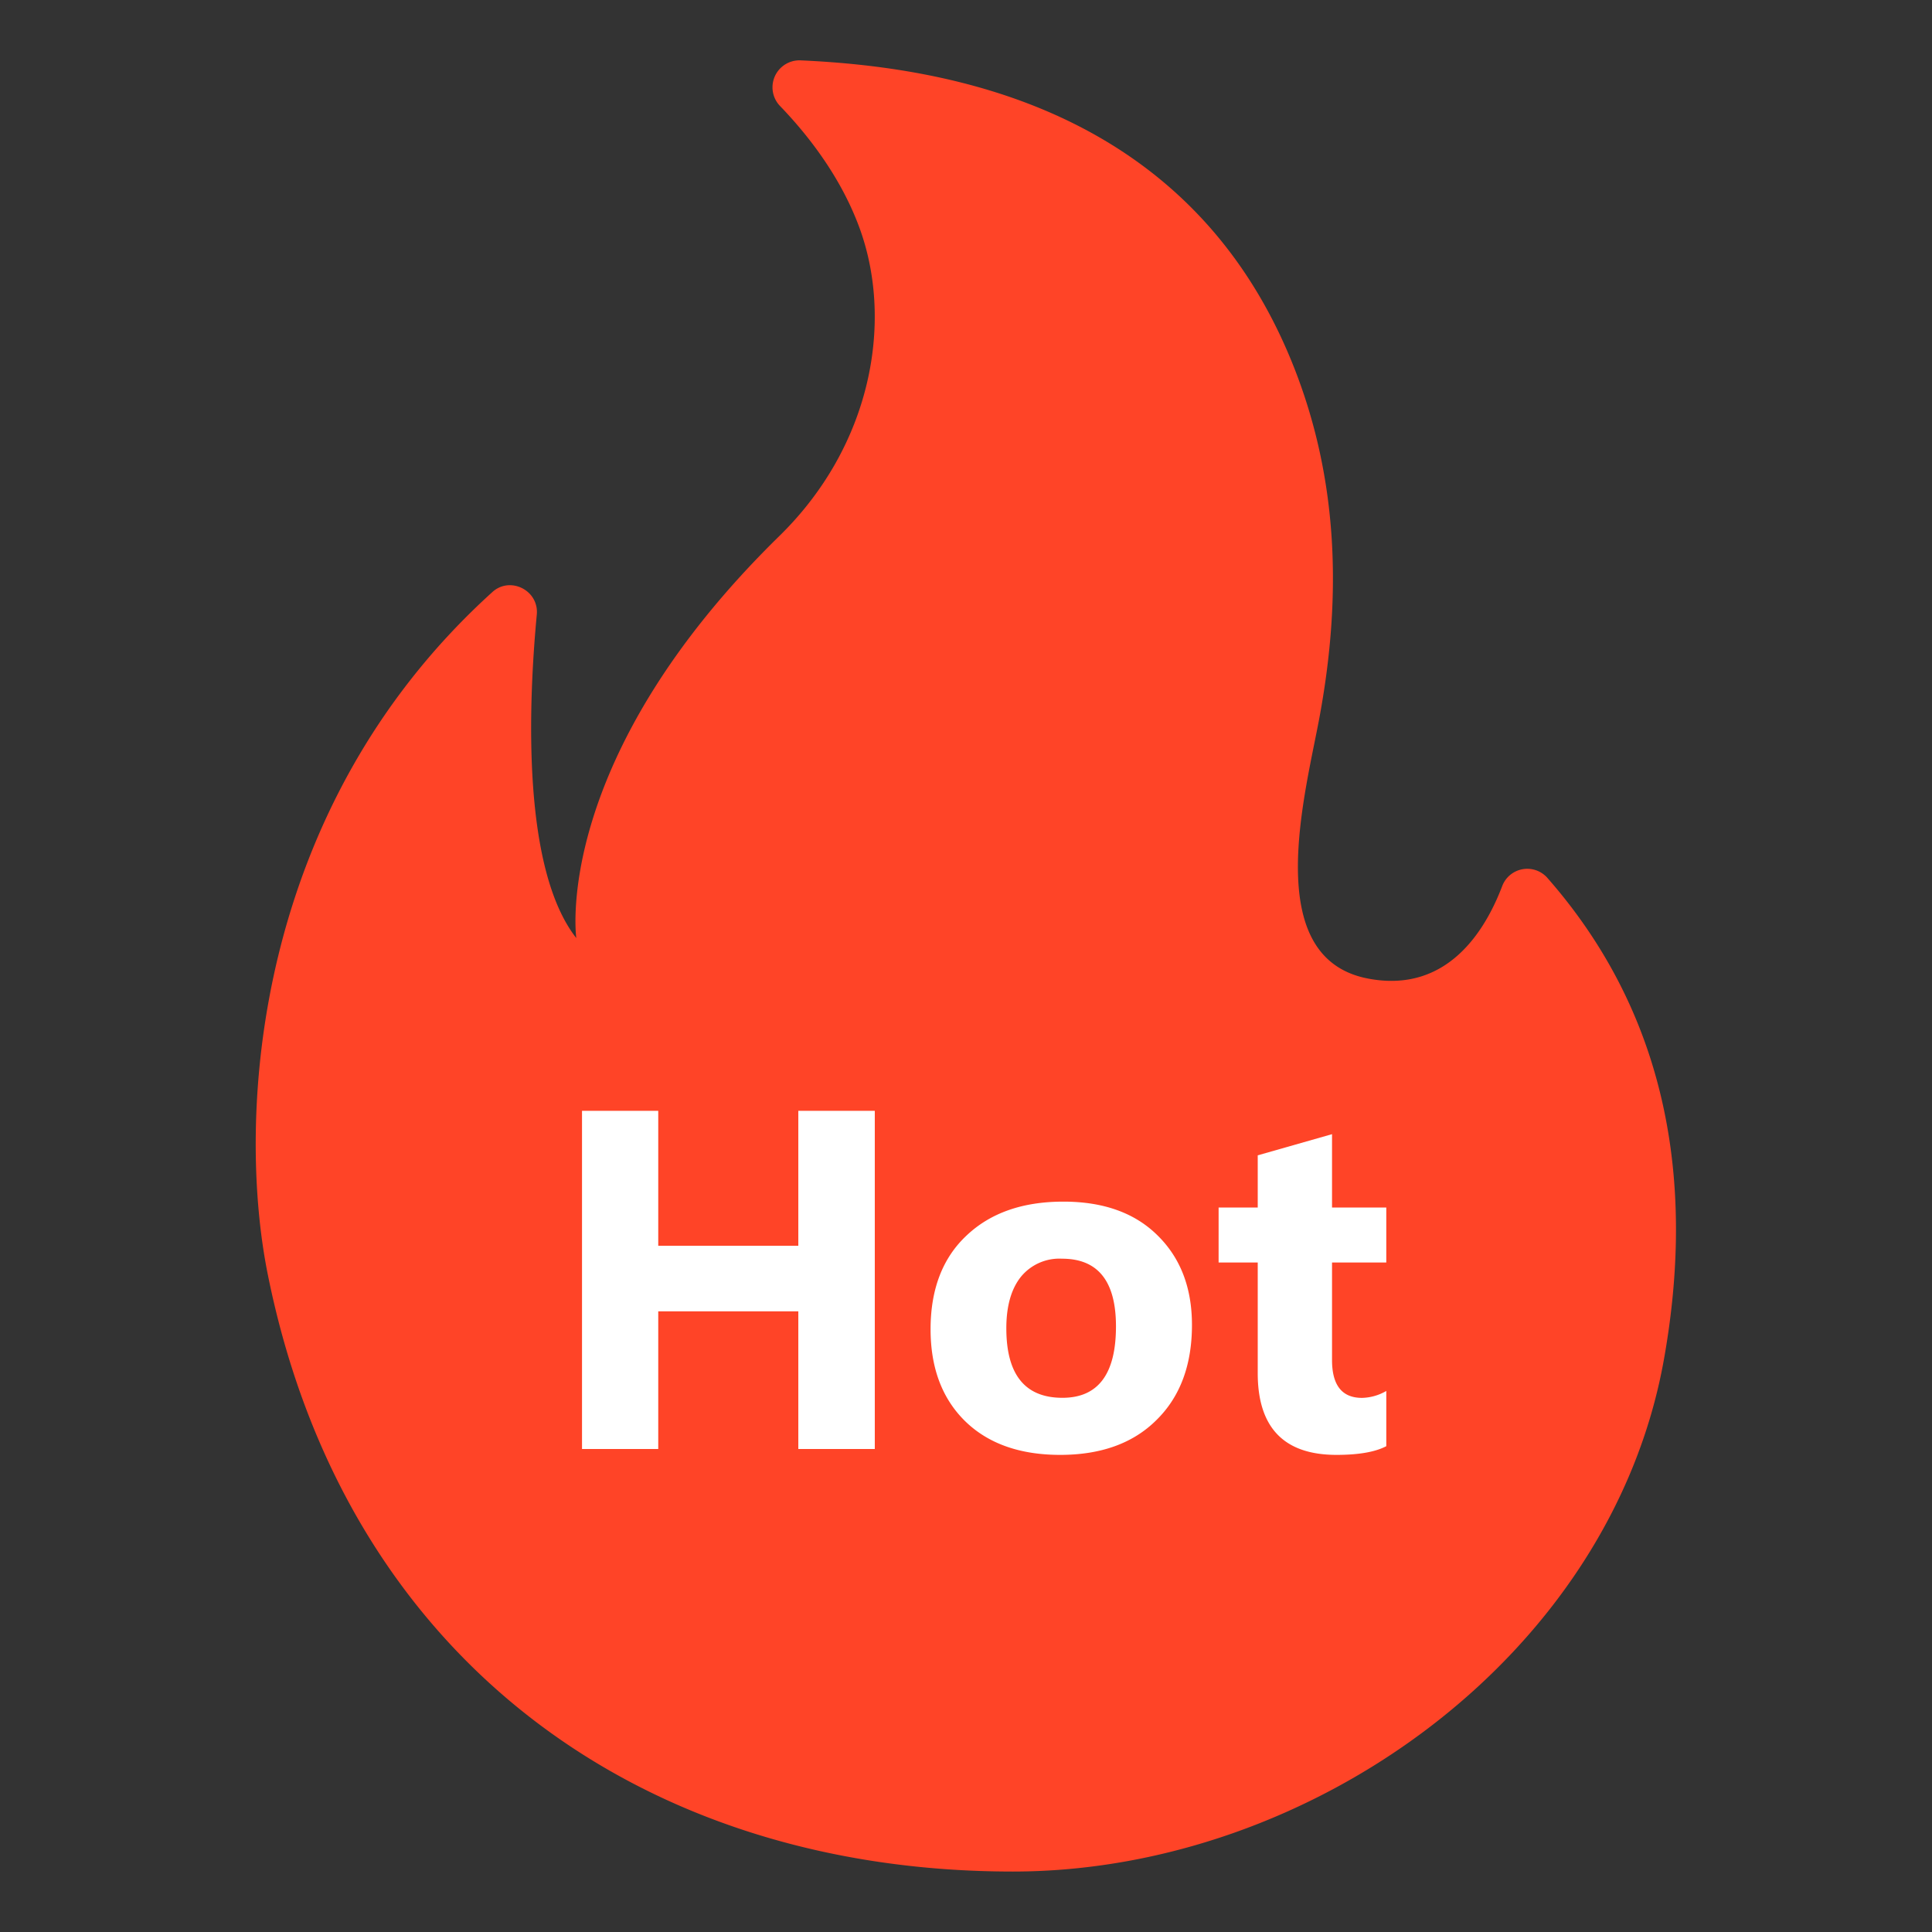
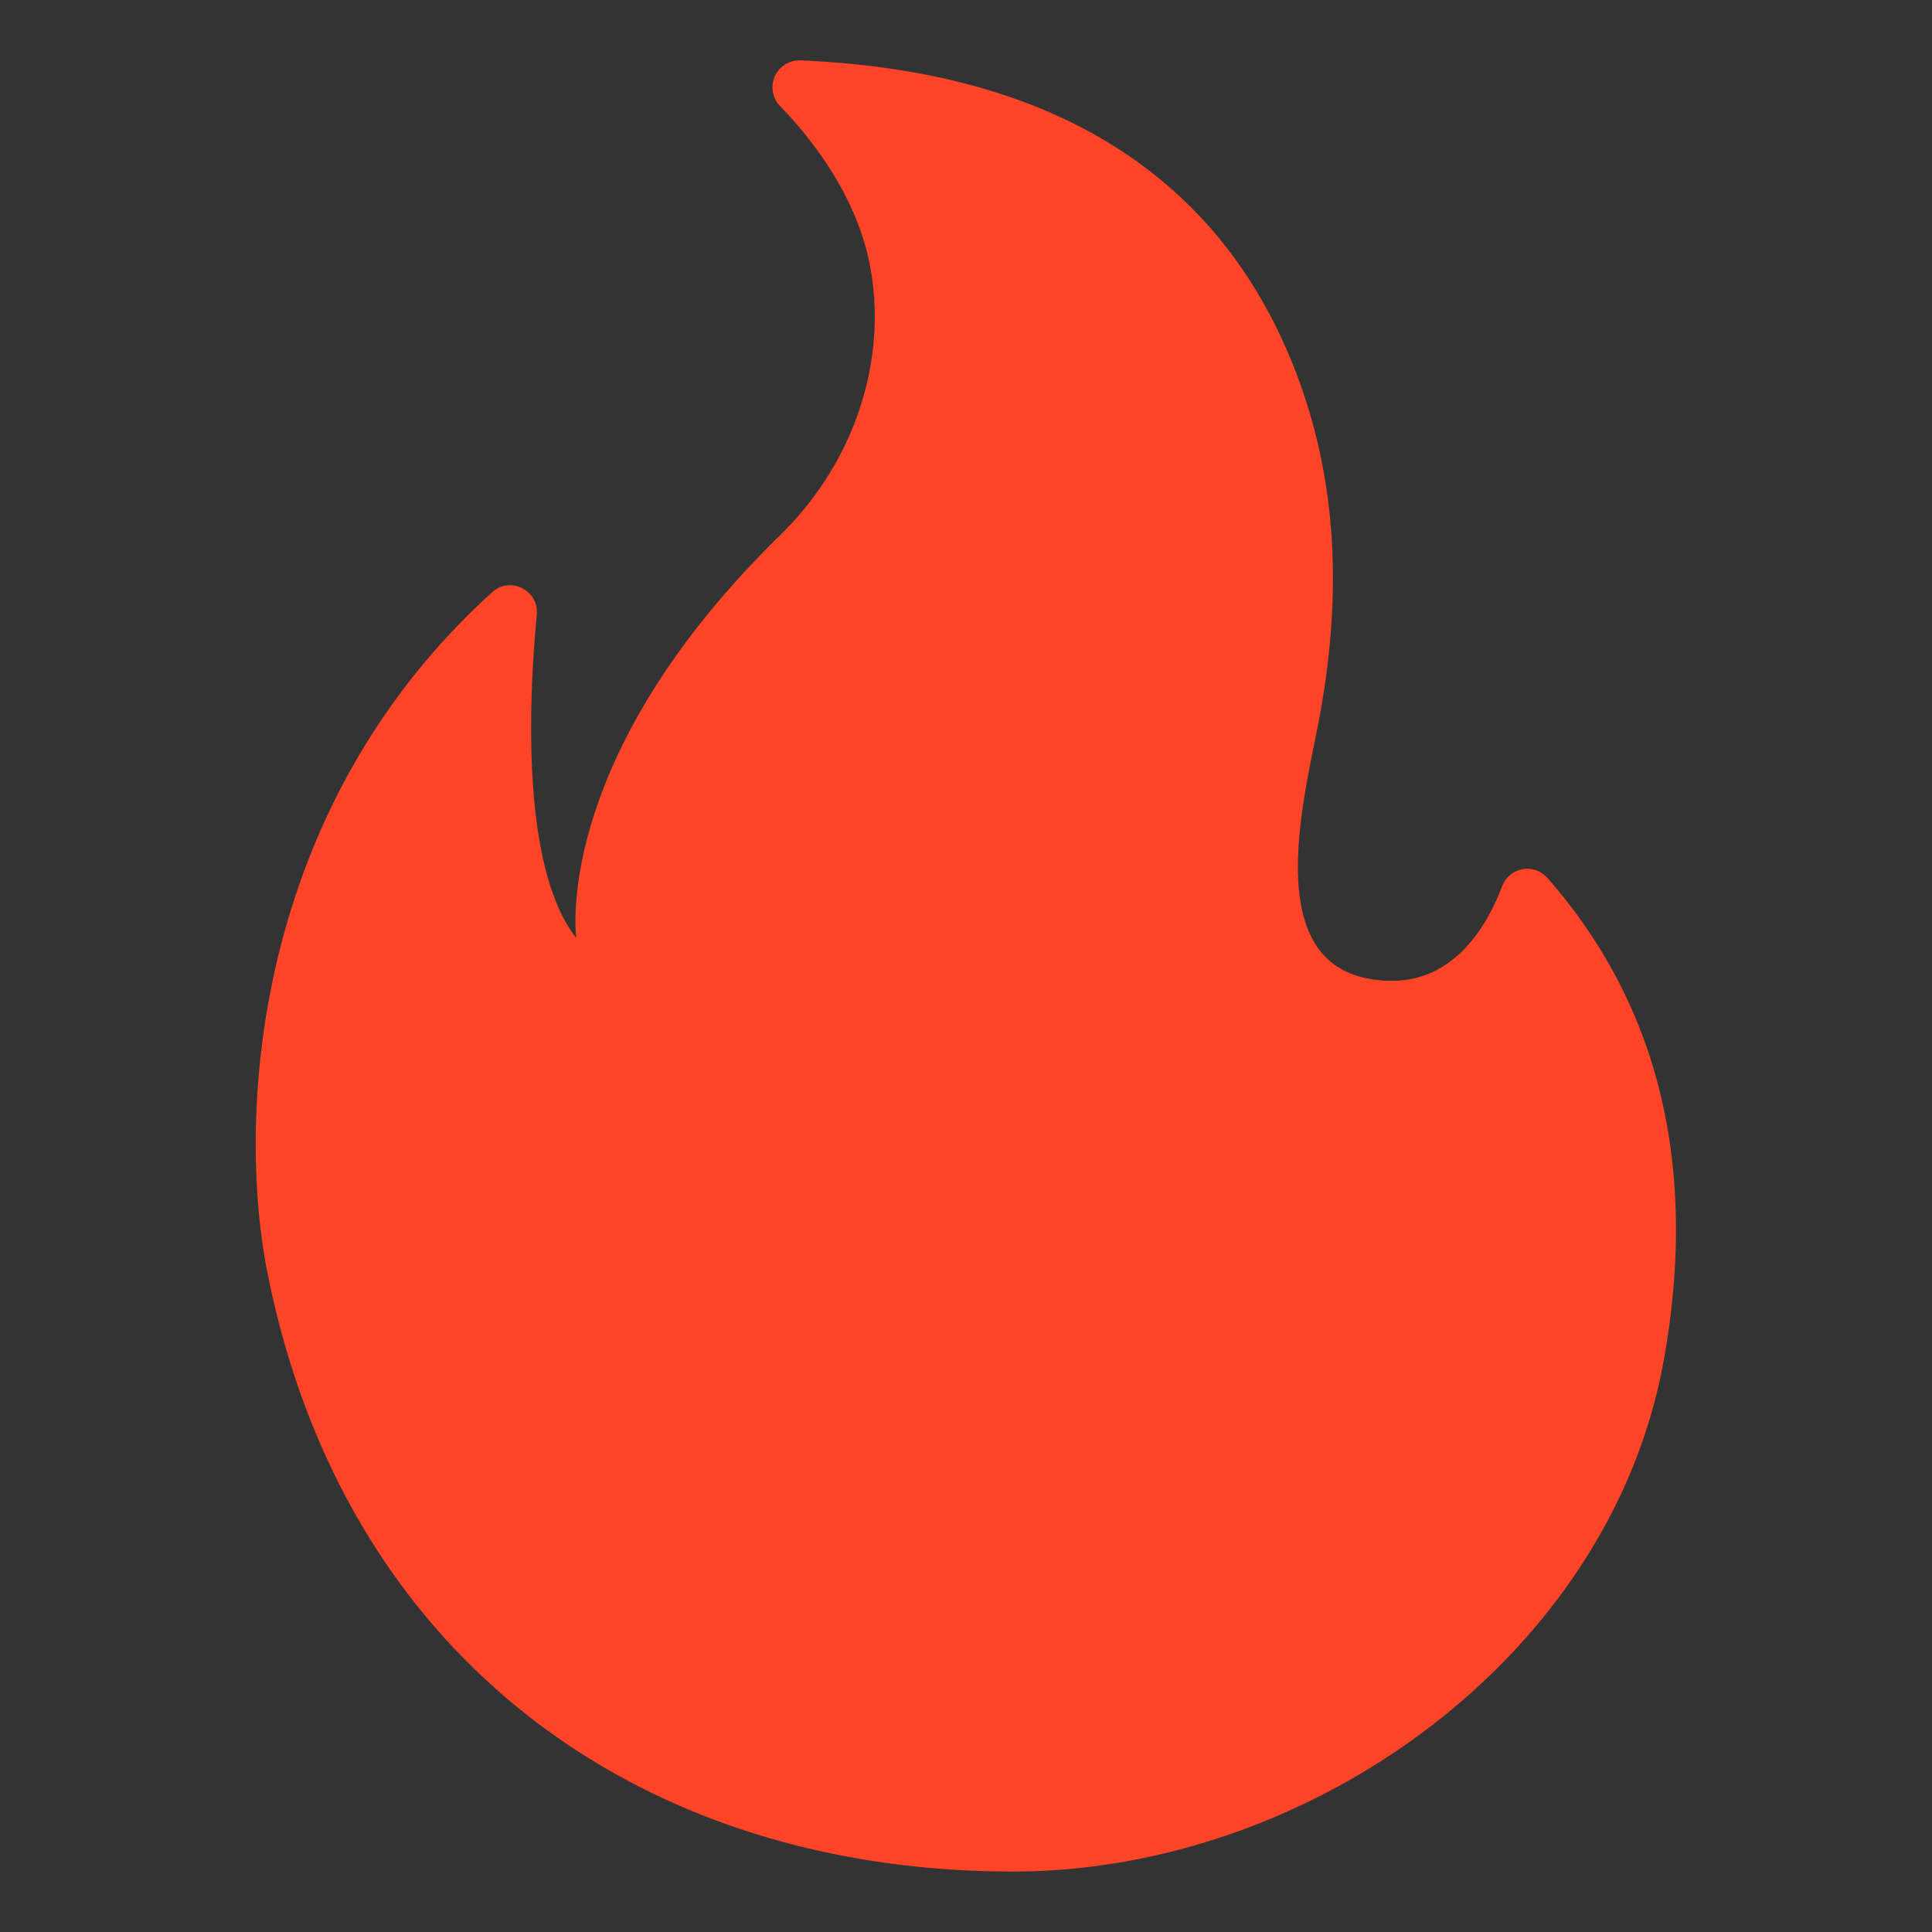
<svg xmlns="http://www.w3.org/2000/svg" width="24" height="24" fill="none">
  <rect width="100%" height="100%" fill="#333333" stroke="none" />
  <path d="M6.668 7.637c-.107 1.14-.182 3.158.491 4.016 0 0-.316-2.216 2.524-4.996 1.144-1.12 1.408-2.642 1.009-3.784-.227-.647-.641-1.181-1.001-1.555A.335.335 0 0 1 9.948.75c1.848.083 4.845.597 6.118 3.792.558 1.402.6 2.851.333 4.325-.168.941-.768 3.034.6 3.29.977.185 1.45-.592 1.662-1.15a.333.333 0 0 1 .558-.105c1.65 1.877 1.791 4.087 1.45 5.99-.66 3.679-4.386 6.357-8.087 6.357-4.624 0-8.304-2.646-9.259-7.435-.384-1.933-.19-5.758 2.792-8.458.221-.203.583-.023.553.281Z" fill="#FF4427" />
-   <path d="M10.866 18h-.949v-1.71h-1.74V18H7.23v-4.201h.947v1.676h1.74v-1.676h.95V18Zm2.303.073c-.5 0-.894-.14-1.18-.419-.286-.281-.429-.662-.429-1.142 0-.496.149-.884.446-1.163.297-.282.698-.422 1.204-.422.498 0 .889.14 1.172.422.283.279.425.649.425 1.11 0 .498-.147.892-.44 1.18-.29.29-.69.434-1.198.434Zm.023-2.437a.617.617 0 0 0-.51.225c-.12.15-.181.364-.181.639 0 .576.232.864.697.864.444 0 .665-.296.665-.887 0-.561-.223-.841-.67-.841Zm4.029 2.329c-.137.072-.343.108-.619.108-.652 0-.978-.339-.978-1.016v-1.374h-.486V15h.486v-.648l.923-.263V15h.674v.683h-.674v1.212c0 .313.124.47.372.47a.628.628 0 0 0 .302-.086v.686Z" fill="#fff" />
</svg>